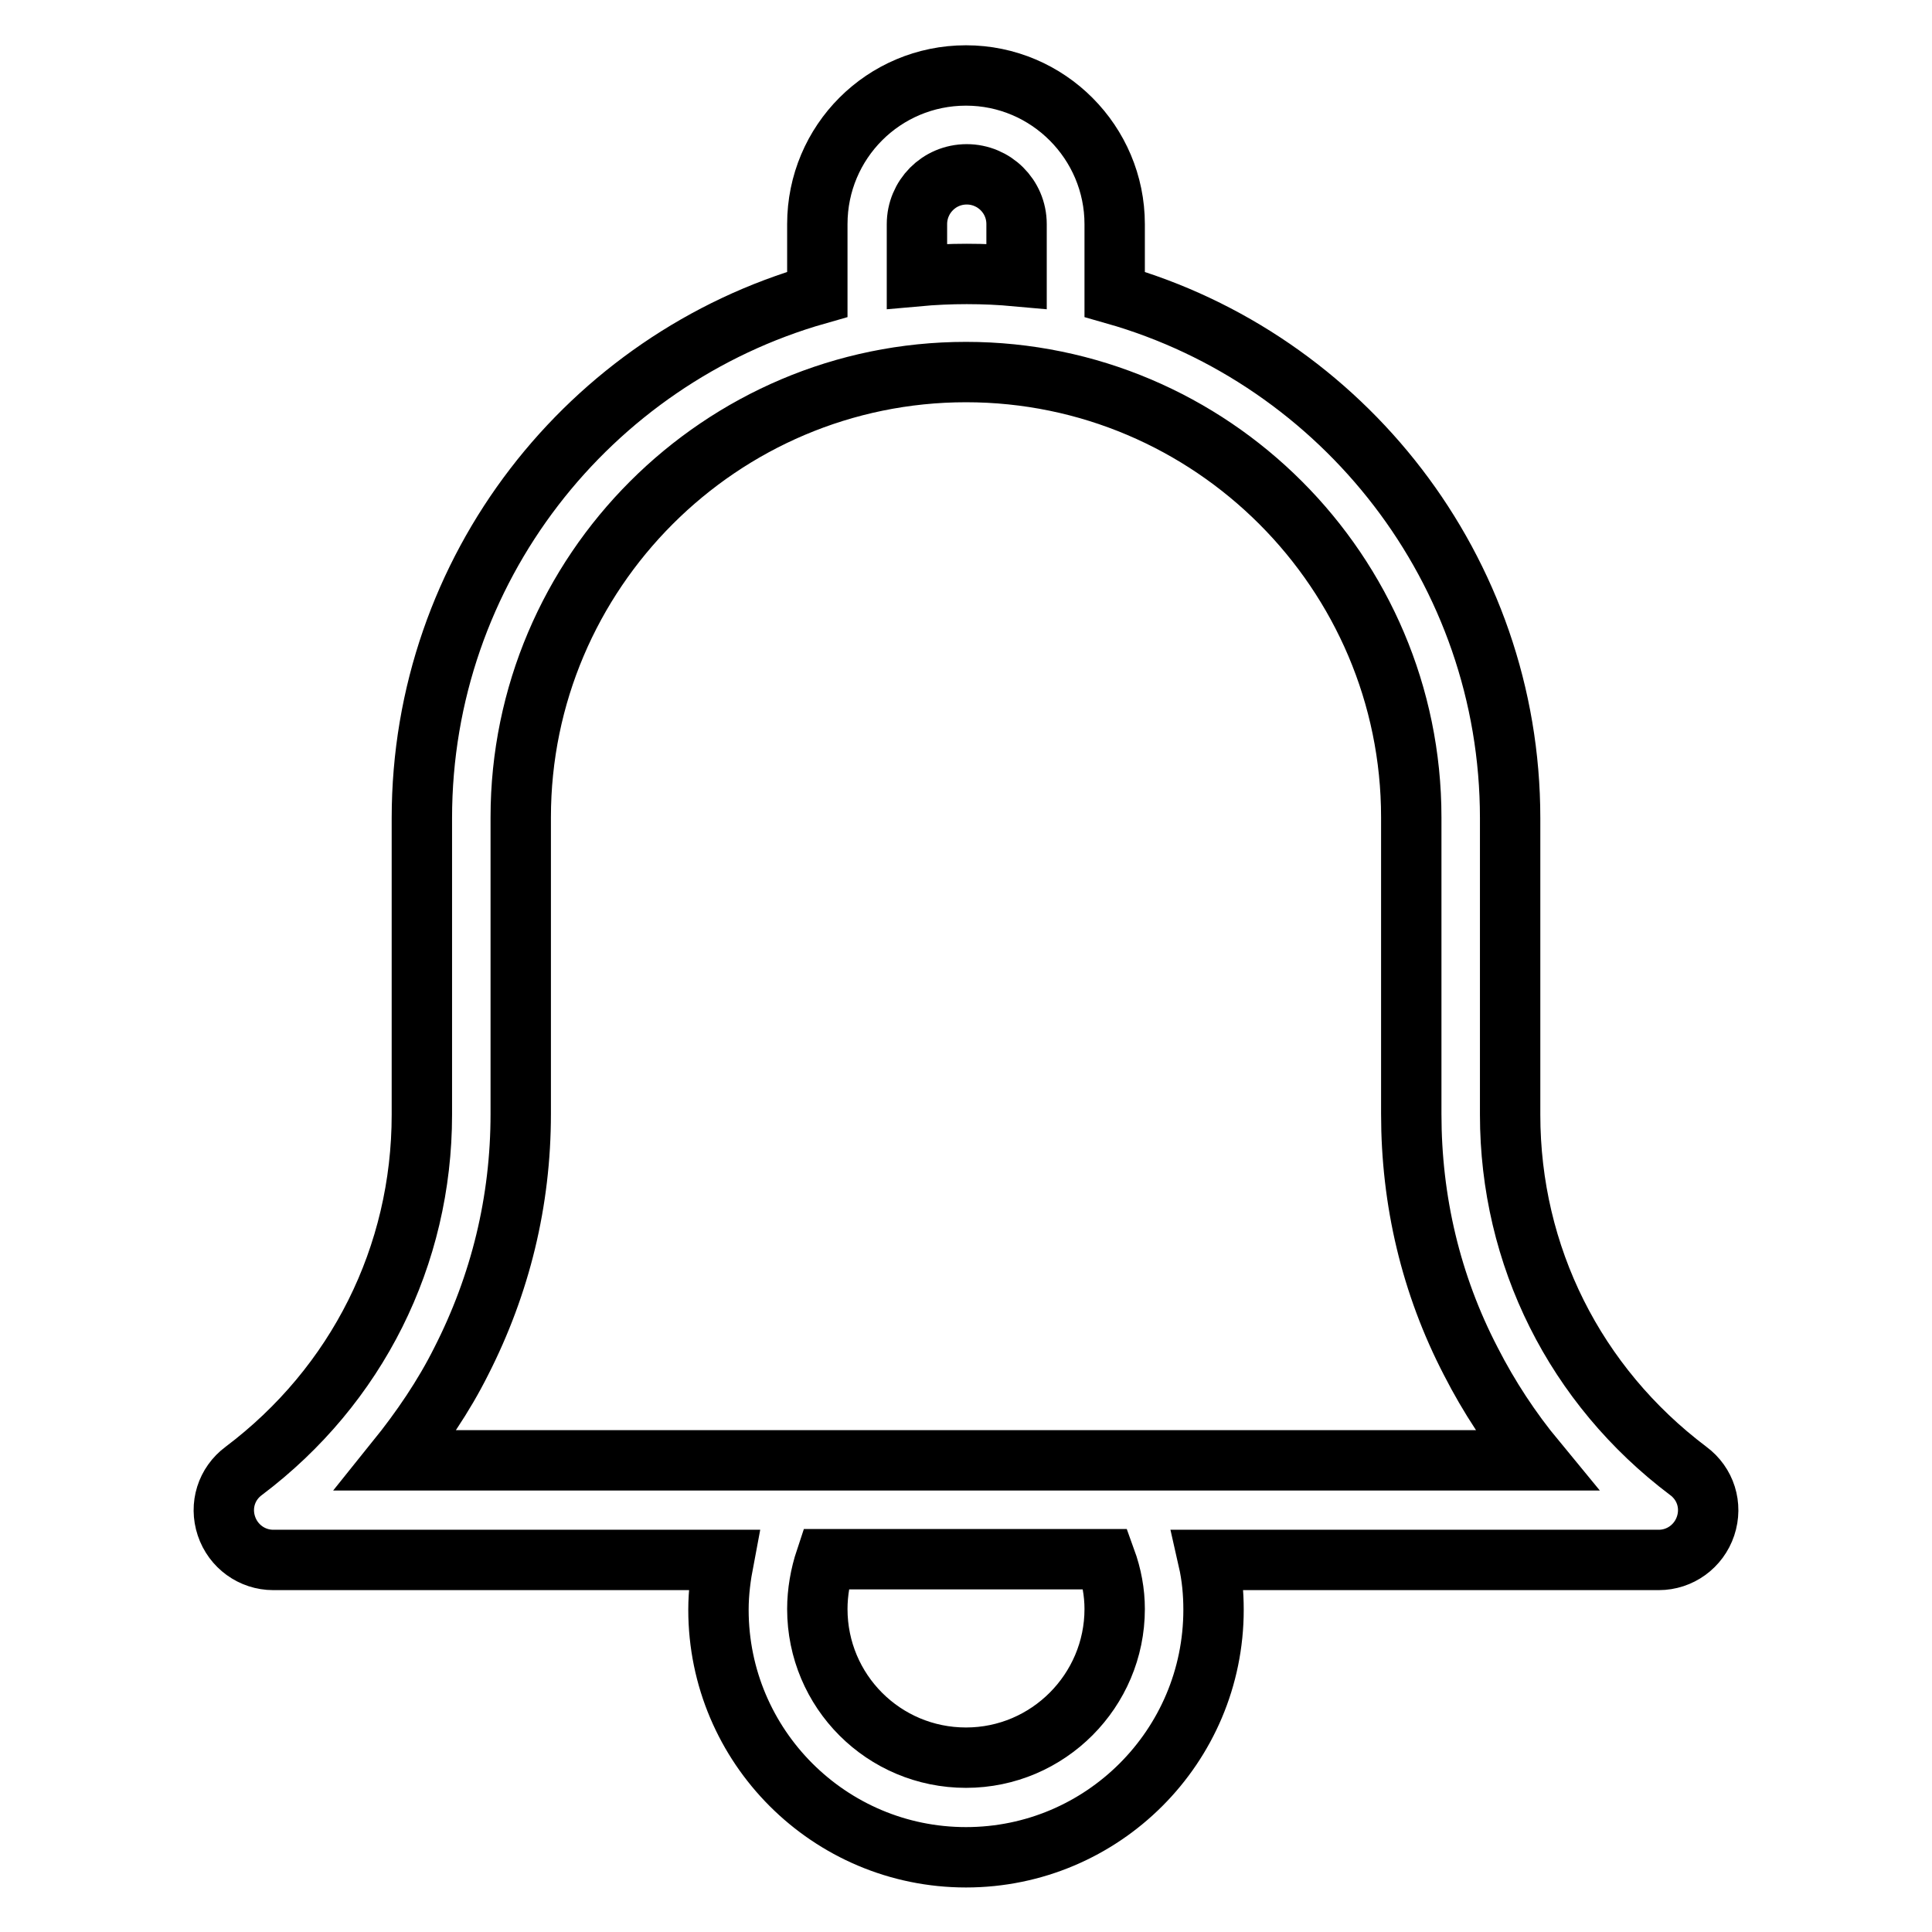
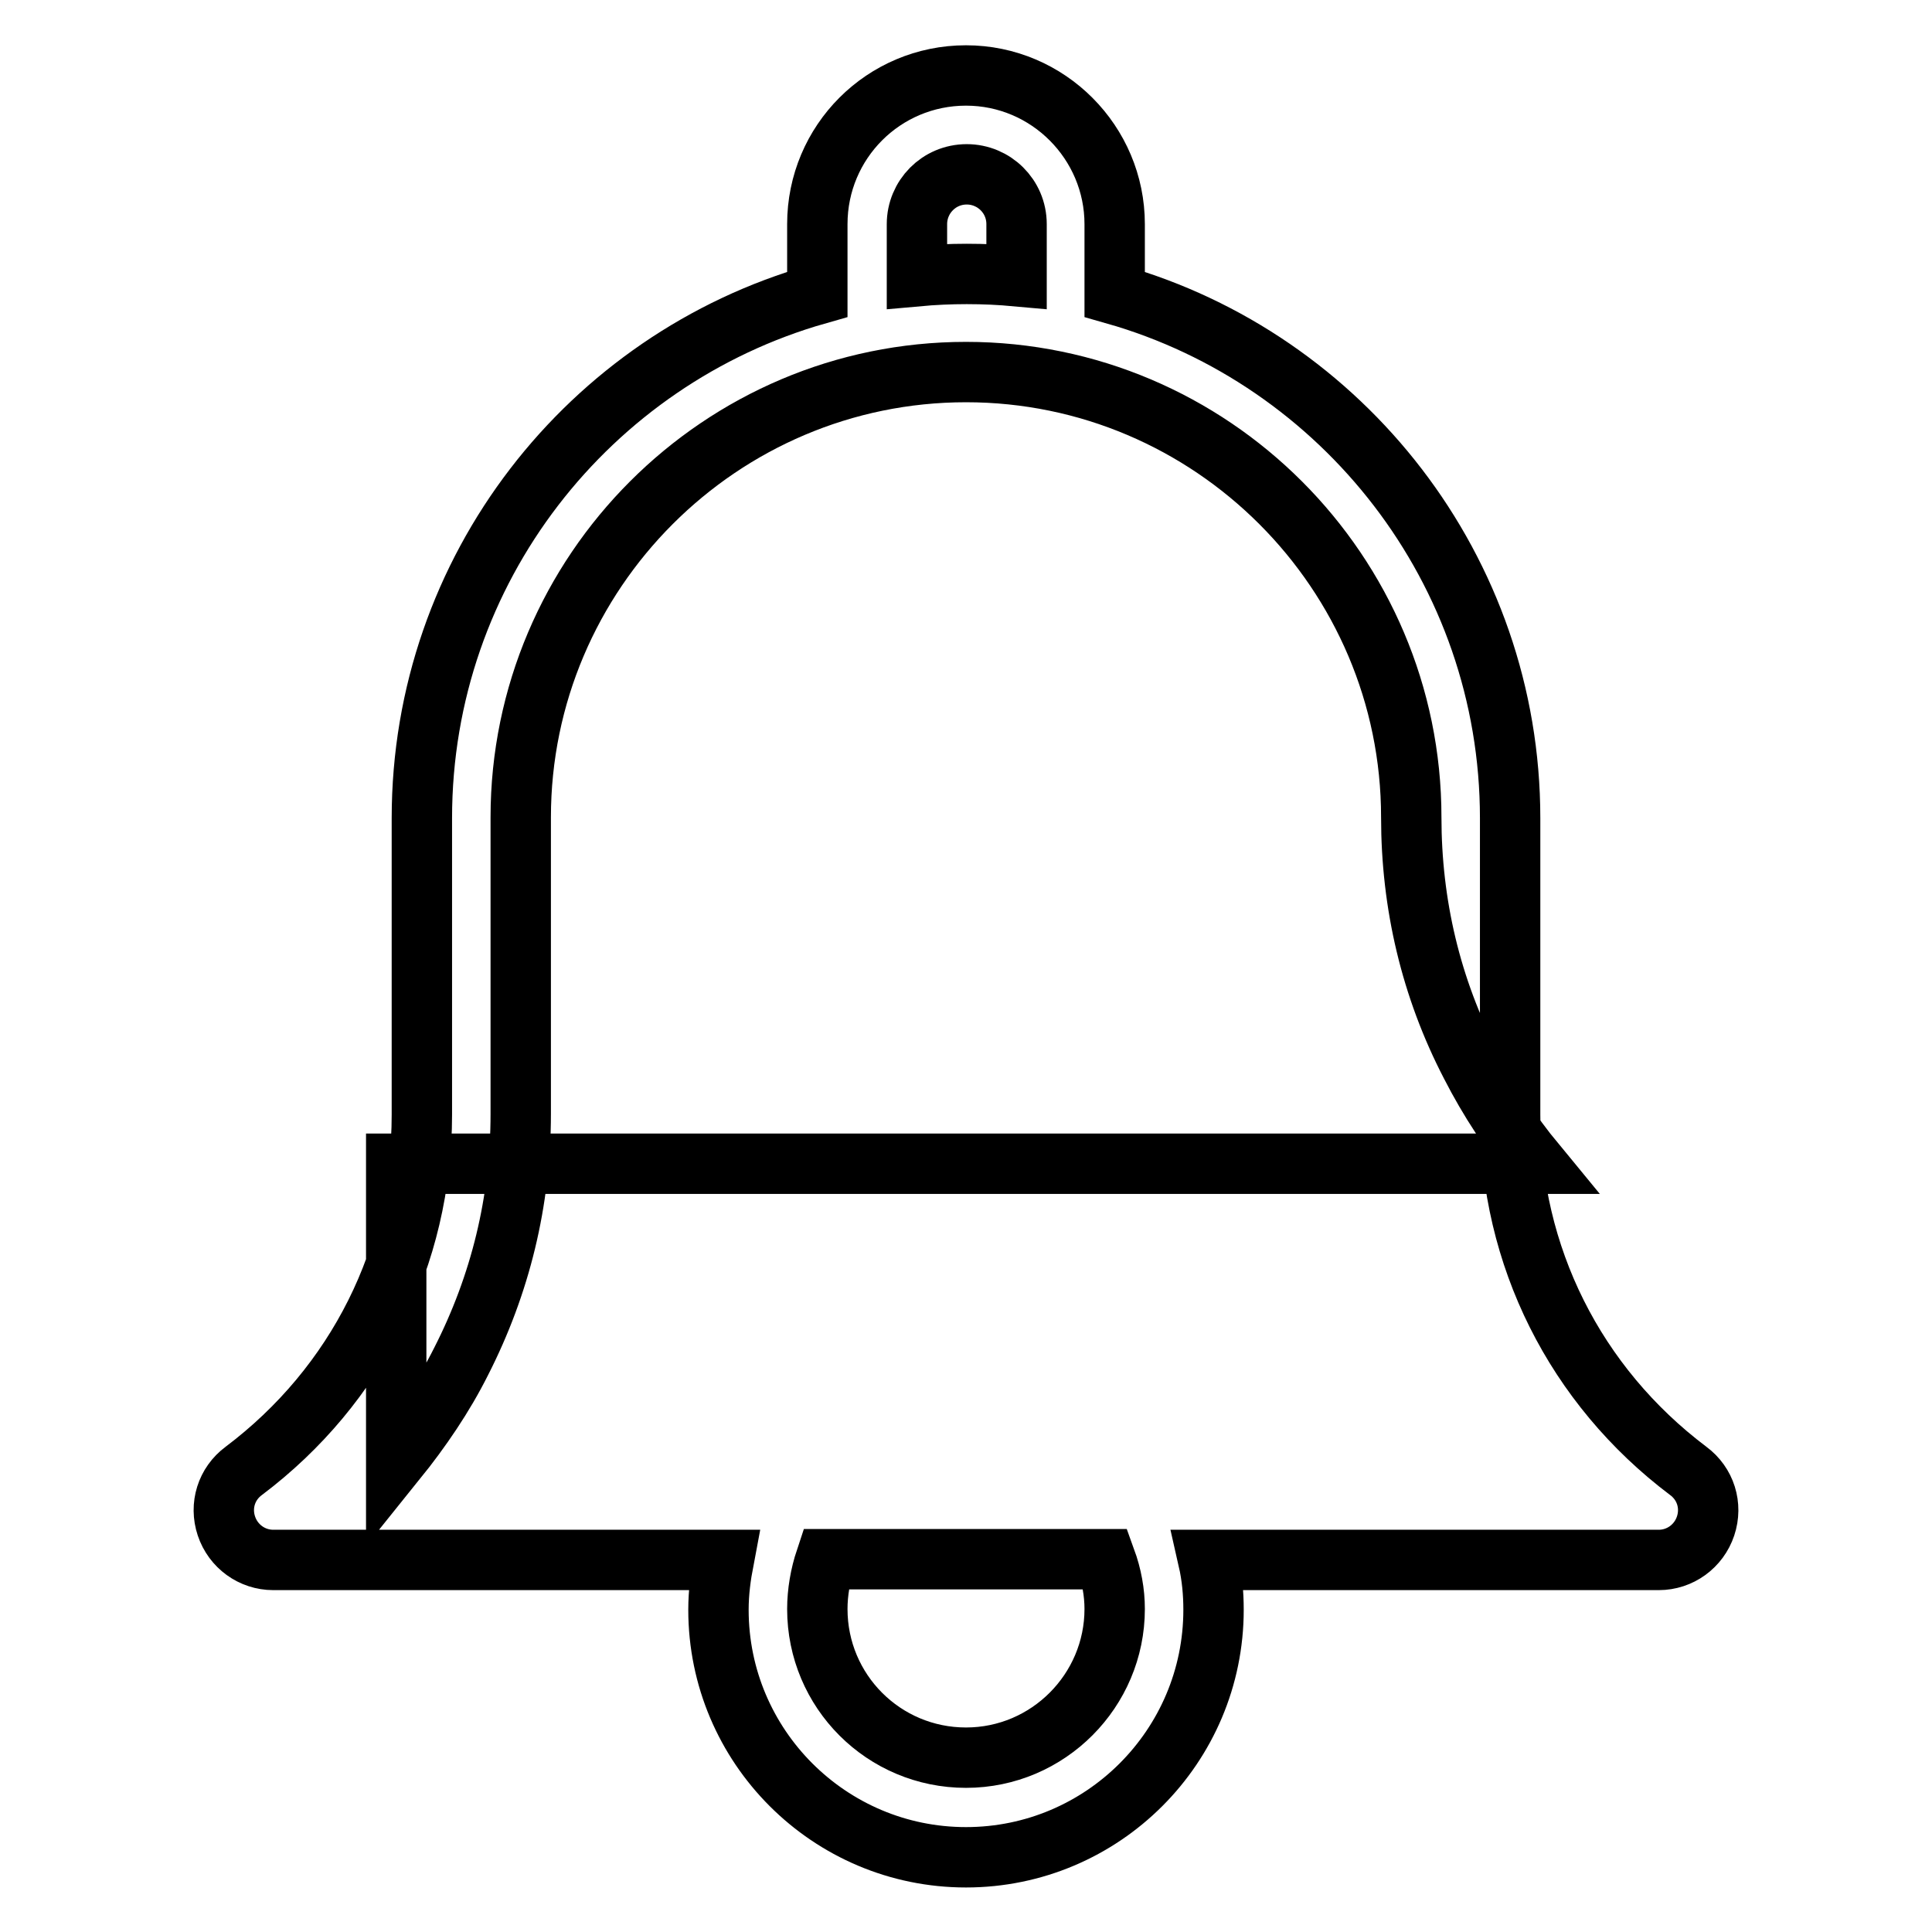
<svg xmlns="http://www.w3.org/2000/svg" version="1.1" x="0px" y="0px" viewBox="0 0 256 256" enable-background="new 0 0 256 256" xml:space="preserve">
  <g>
-     <path stroke-width="8" fill-opacity="0" stroke="#000000" d="M223.7,194.9c-15-11.3-23.6-28.5-23.6-47.2v-39.3c0-32.9-22.2-60.8-52.4-69.4v-9.3 c0-10.8-8.8-19.7-19.7-19.7s-19.7,8.8-19.7,19.7v9.3c-30.2,8.6-52.4,36.4-52.4,69.4v39.3c0,18.7-8.6,35.9-23.6,47.2 c-2.3,1.7-3.2,4.6-2.3,7.3c0.9,2.7,3.4,4.5,6.2,4.5h59.7c-0.4,2.1-0.7,4.3-0.7,6.6c0,18.1,14.7,32.8,32.8,32.8 c18.1,0,32.8-14.7,32.8-32.8c0-2.2-0.2-4.4-0.7-6.6h59.7c2.8,0,5.3-1.8,6.2-4.5C226.9,199.5,226,196.6,223.7,194.9L223.7,194.9z  M121.5,29.7c0-3.6,2.9-6.6,6.6-6.6c3.6,0,6.6,2.9,6.6,6.6v6.9c-2.2-0.2-4.3-0.3-6.6-0.3c-2.2,0-4.4,0.1-6.6,0.3V29.7z  M147.7,213.2c0,10.8-8.8,19.7-19.7,19.7s-19.7-8.8-19.7-19.7c0-2.2,0.4-4.5,1.1-6.6h37.1C147.3,208.8,147.7,211,147.7,213.2z  M52.5,193.5c3.3-4.1,6.3-8.5,8.6-13.1c5.2-10.2,7.9-21.2,7.9-32.8v-39.3c0-32.5,26.5-59,59-59c32.5,0,59,26.5,59,59v39.3 c0,11.5,2.6,22.6,7.9,32.8c2.4,4.7,5.3,9.1,8.6,13.1H52.5L52.5,193.5z" />
+     <path stroke-width="8" fill-opacity="0" stroke="#000000" d="M223.7,194.9c-15-11.3-23.6-28.5-23.6-47.2v-39.3c0-32.9-22.2-60.8-52.4-69.4v-9.3 c0-10.8-8.8-19.7-19.7-19.7s-19.7,8.8-19.7,19.7v9.3c-30.2,8.6-52.4,36.4-52.4,69.4v39.3c0,18.7-8.6,35.9-23.6,47.2 c-2.3,1.7-3.2,4.6-2.3,7.3c0.9,2.7,3.4,4.5,6.2,4.5h59.7c-0.4,2.1-0.7,4.3-0.7,6.6c0,18.1,14.7,32.8,32.8,32.8 c18.1,0,32.8-14.7,32.8-32.8c0-2.2-0.2-4.4-0.7-6.6h59.7c2.8,0,5.3-1.8,6.2-4.5C226.9,199.5,226,196.6,223.7,194.9L223.7,194.9z  M121.5,29.7c0-3.6,2.9-6.6,6.6-6.6c3.6,0,6.6,2.9,6.6,6.6v6.9c-2.2-0.2-4.3-0.3-6.6-0.3c-2.2,0-4.4,0.1-6.6,0.3V29.7z  M147.7,213.2c0,10.8-8.8,19.7-19.7,19.7s-19.7-8.8-19.7-19.7c0-2.2,0.4-4.5,1.1-6.6h37.1C147.3,208.8,147.7,211,147.7,213.2z  M52.5,193.5c3.3-4.1,6.3-8.5,8.6-13.1c5.2-10.2,7.9-21.2,7.9-32.8v-39.3c0-32.5,26.5-59,59-59c32.5,0,59,26.5,59,59c0,11.5,2.6,22.6,7.9,32.8c2.4,4.7,5.3,9.1,8.6,13.1H52.5L52.5,193.5z" />
  </g>
</svg>